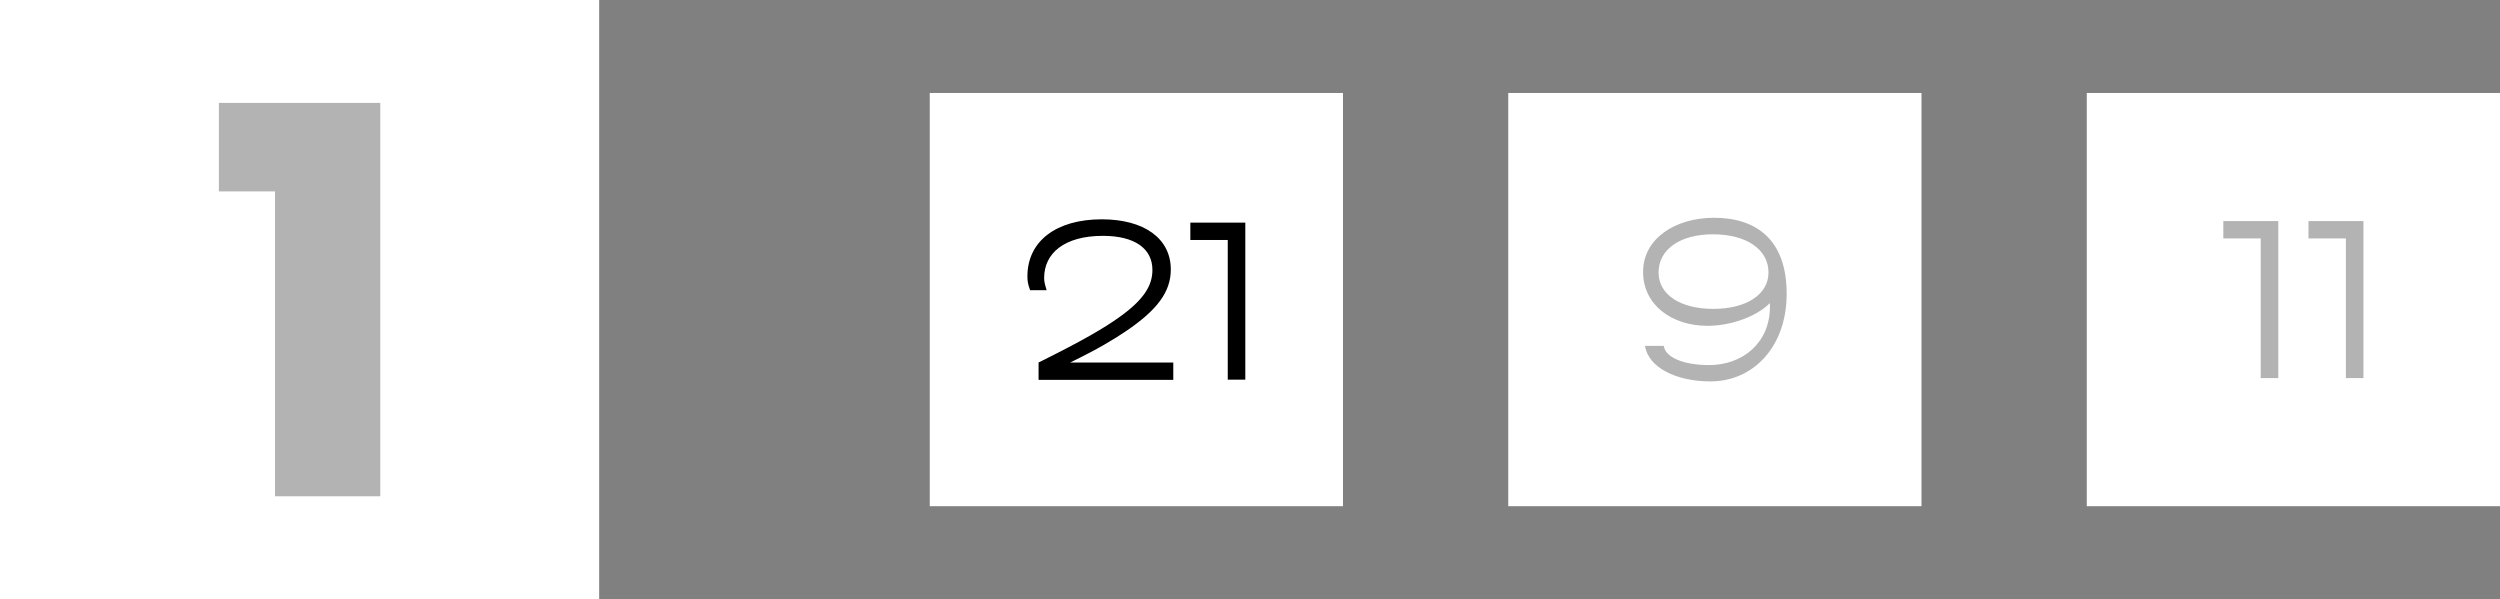
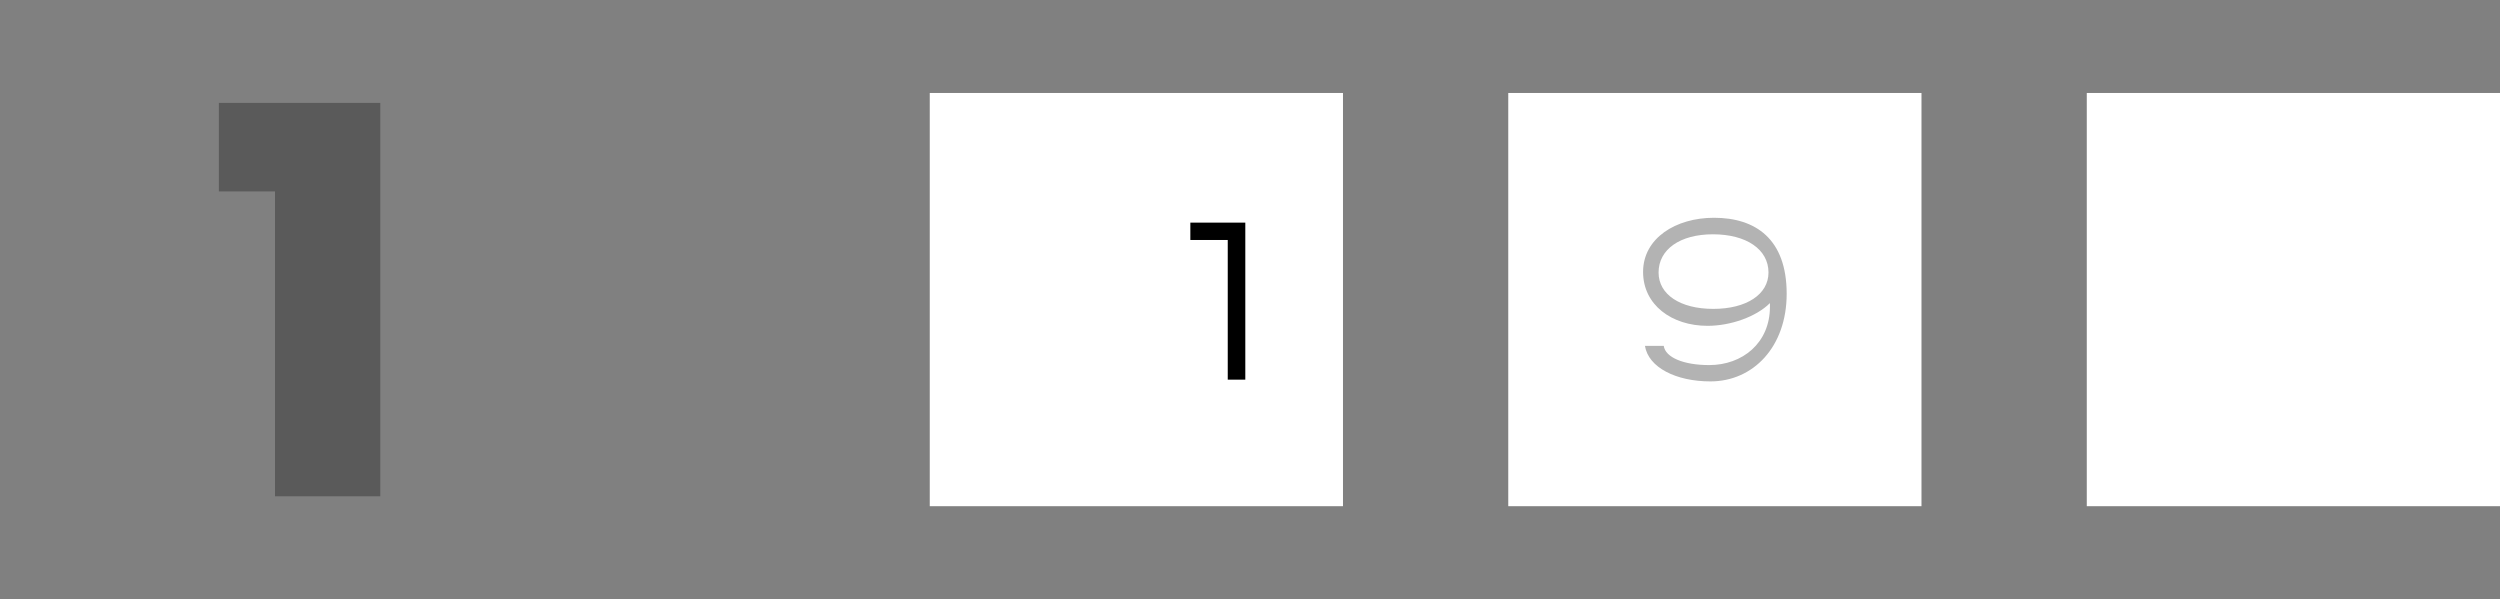
<svg xmlns="http://www.w3.org/2000/svg" fill="none" height="100%" overflow="visible" preserveAspectRatio="none" style="display: block;" viewBox="0 0 121 29" width="100%">
  <rect x="0" y="0" width="121" height="29" fill="#808080" stroke="none" />
  <g id="Frame 405">
    <g id="Frame 460">
-       <rect fill="white" height="29" width="29" />
      <path d="M13.31 24.02V9.264H10.594V4.98H18.406V24.02H13.31Z" fill="black" id="1" opacity="0.3" />
    </g>
    <g id="Frame 464">
      <g id="Frame 461">
        <rect fill="white" height="20" transform="translate(45 4.5)" width="20" />
        <g id="21">
-           <path d="M56.787 18.385H50.267V17.545C52.467 16.455 53.417 15.885 54.127 15.385C55.347 14.525 55.777 13.835 55.777 13.065C55.777 12.035 54.927 11.415 53.377 11.415C51.497 11.415 50.537 12.275 50.537 13.445C50.537 13.615 50.557 13.715 50.657 14.045H49.857C49.747 13.735 49.727 13.605 49.727 13.375C49.727 11.675 51.117 10.615 53.327 10.615C55.367 10.615 56.667 11.535 56.667 13.045C56.667 14.135 55.997 15.015 54.487 16.035C53.877 16.445 53.157 16.885 51.797 17.545H56.787V18.385Z" fill="black" />
          <path d="M60.273 18.375H59.423V11.615H57.613V10.775H60.273V18.375Z" fill="black" />
        </g>
      </g>
      <g id="Frame 462">
        <rect fill="white" height="20" transform="translate(73 4.5)" width="20" />
        <path d="M82.785 18.46C81.125 18.46 79.785 17.79 79.615 16.74H80.525C80.605 17.3 81.485 17.67 82.725 17.67C84.335 17.67 85.665 16.6 85.665 14.85V14.67C85.005 15.33 83.765 15.77 82.645 15.77C80.915 15.77 79.525 14.76 79.525 13.16C79.525 11.53 81.105 10.54 82.955 10.54C84.965 10.54 86.475 11.56 86.475 14.22C86.475 16.79 84.855 18.46 82.785 18.46ZM82.925 14.95C84.525 14.95 85.595 14.25 85.595 13.19C85.595 12.07 84.525 11.34 82.905 11.34C81.315 11.34 80.275 12.07 80.275 13.19C80.275 14.25 81.315 14.95 82.925 14.95Z" fill="black" id="9" opacity="0.3" />
      </g>
      <g id="Frame 463">
        <rect fill="white" height="20" transform="translate(101 4.5)" width="20" />
        <g id="11" opacity="0.3">
-           <path d="M110.269 18.3H109.419V11.54H107.609V10.7H110.269V18.3Z" fill="black" />
-           <path d="M114.391 18.3H113.541V11.54H111.731V10.7H114.391V18.3Z" fill="black" />
-         </g>
+           </g>
      </g>
    </g>
  </g>
</svg>